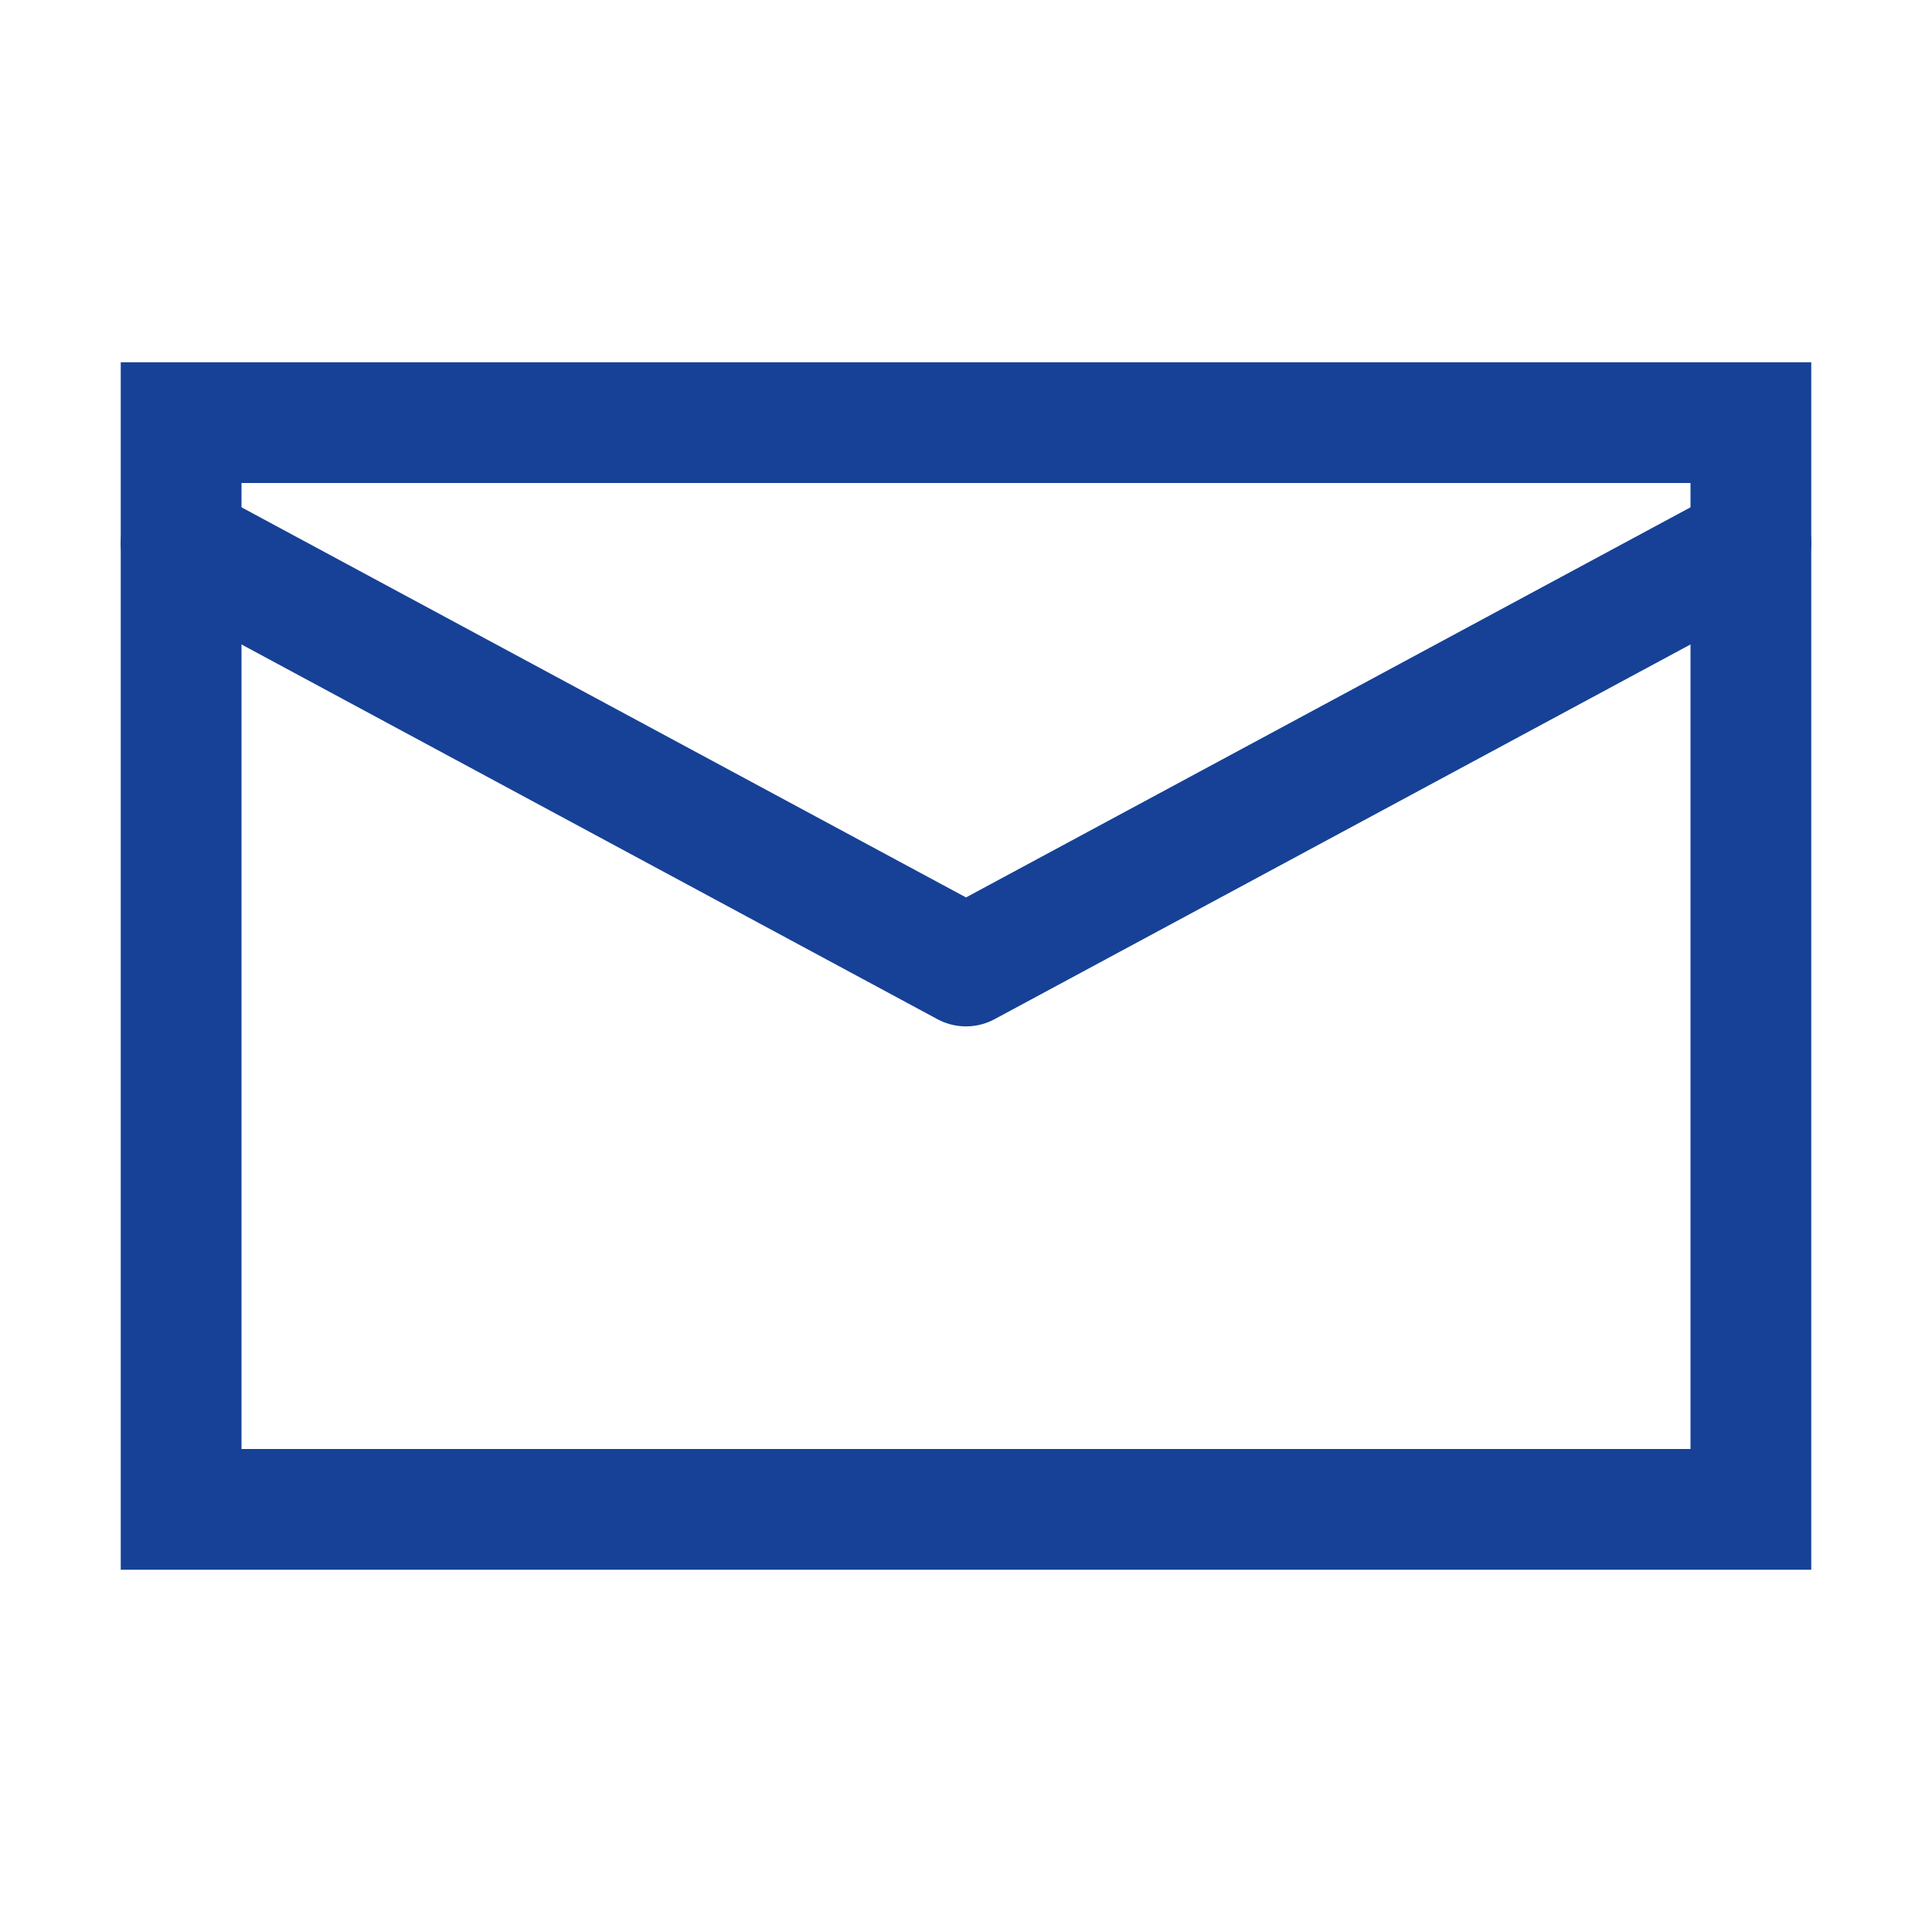
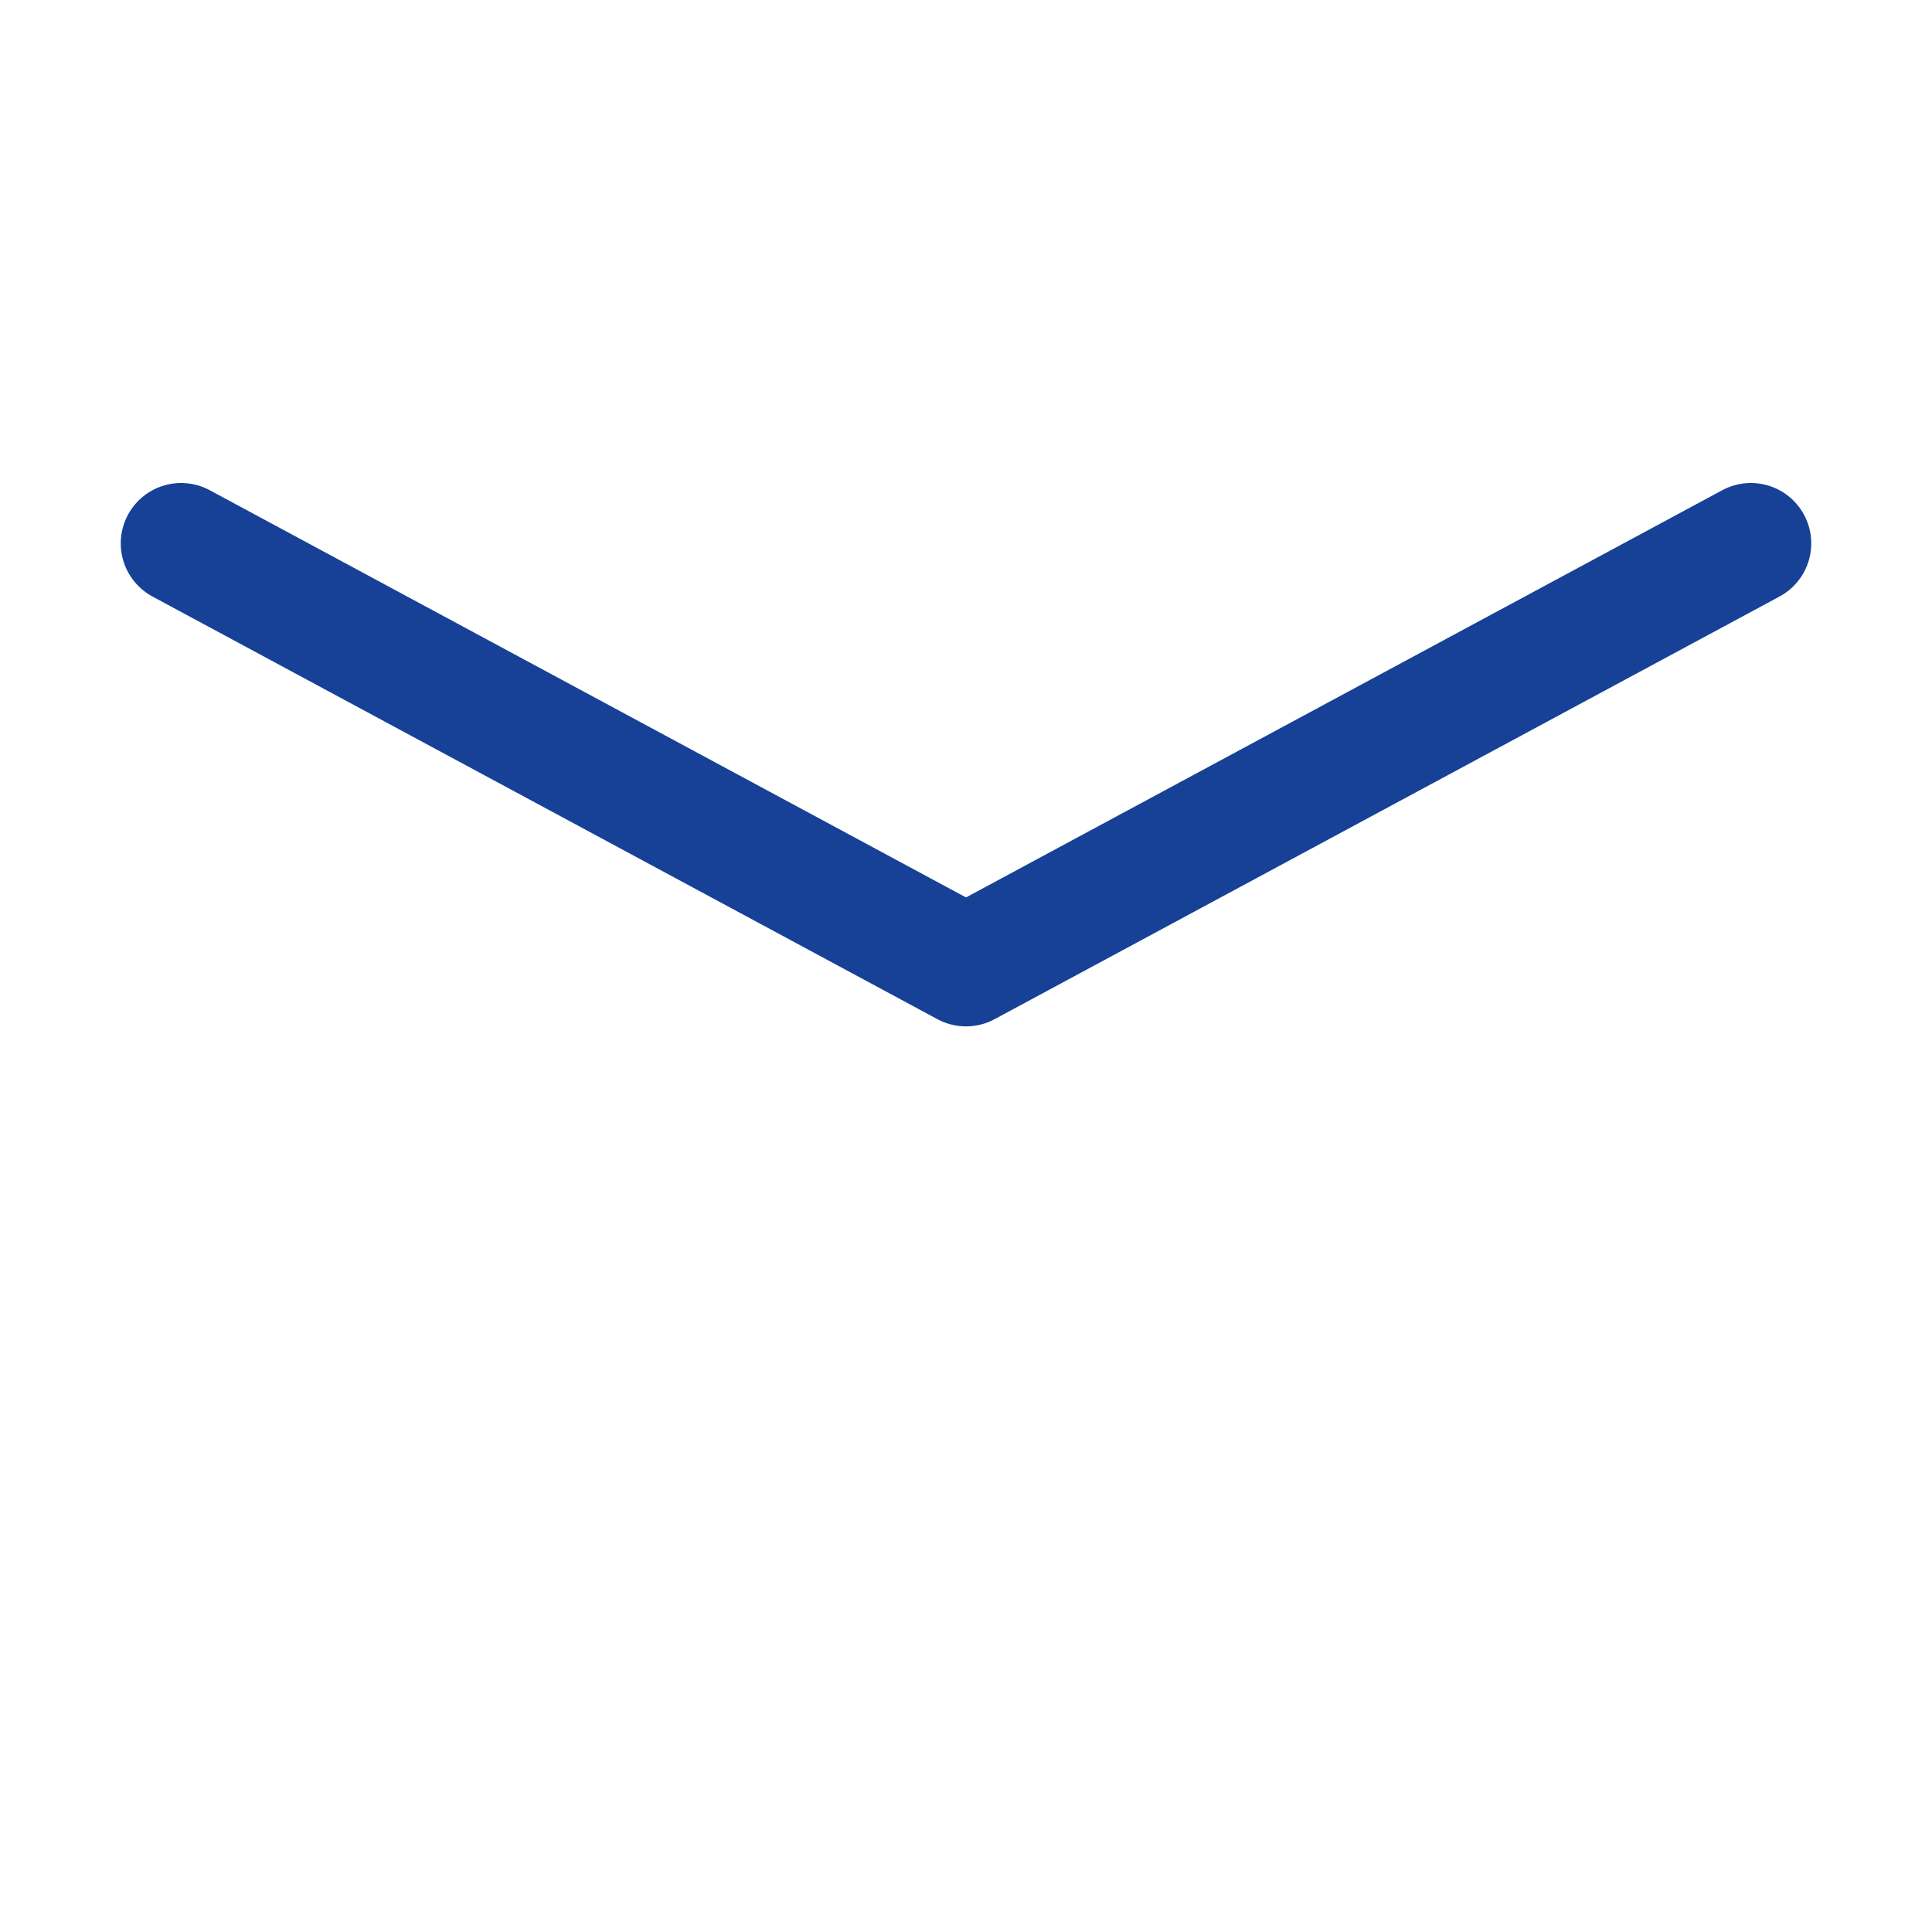
<svg xmlns="http://www.w3.org/2000/svg" width="16" height="16" viewBox="0 0 16 16" fill="none">
-   <path d="M1.5 3.5H14.5V12.5H1.5V3.5Z" stroke="#164196" />
  <path d="M1.5 4.5L8 8L14.5 4.5" stroke="#164196" stroke-linecap="round" stroke-linejoin="round" />
</svg>